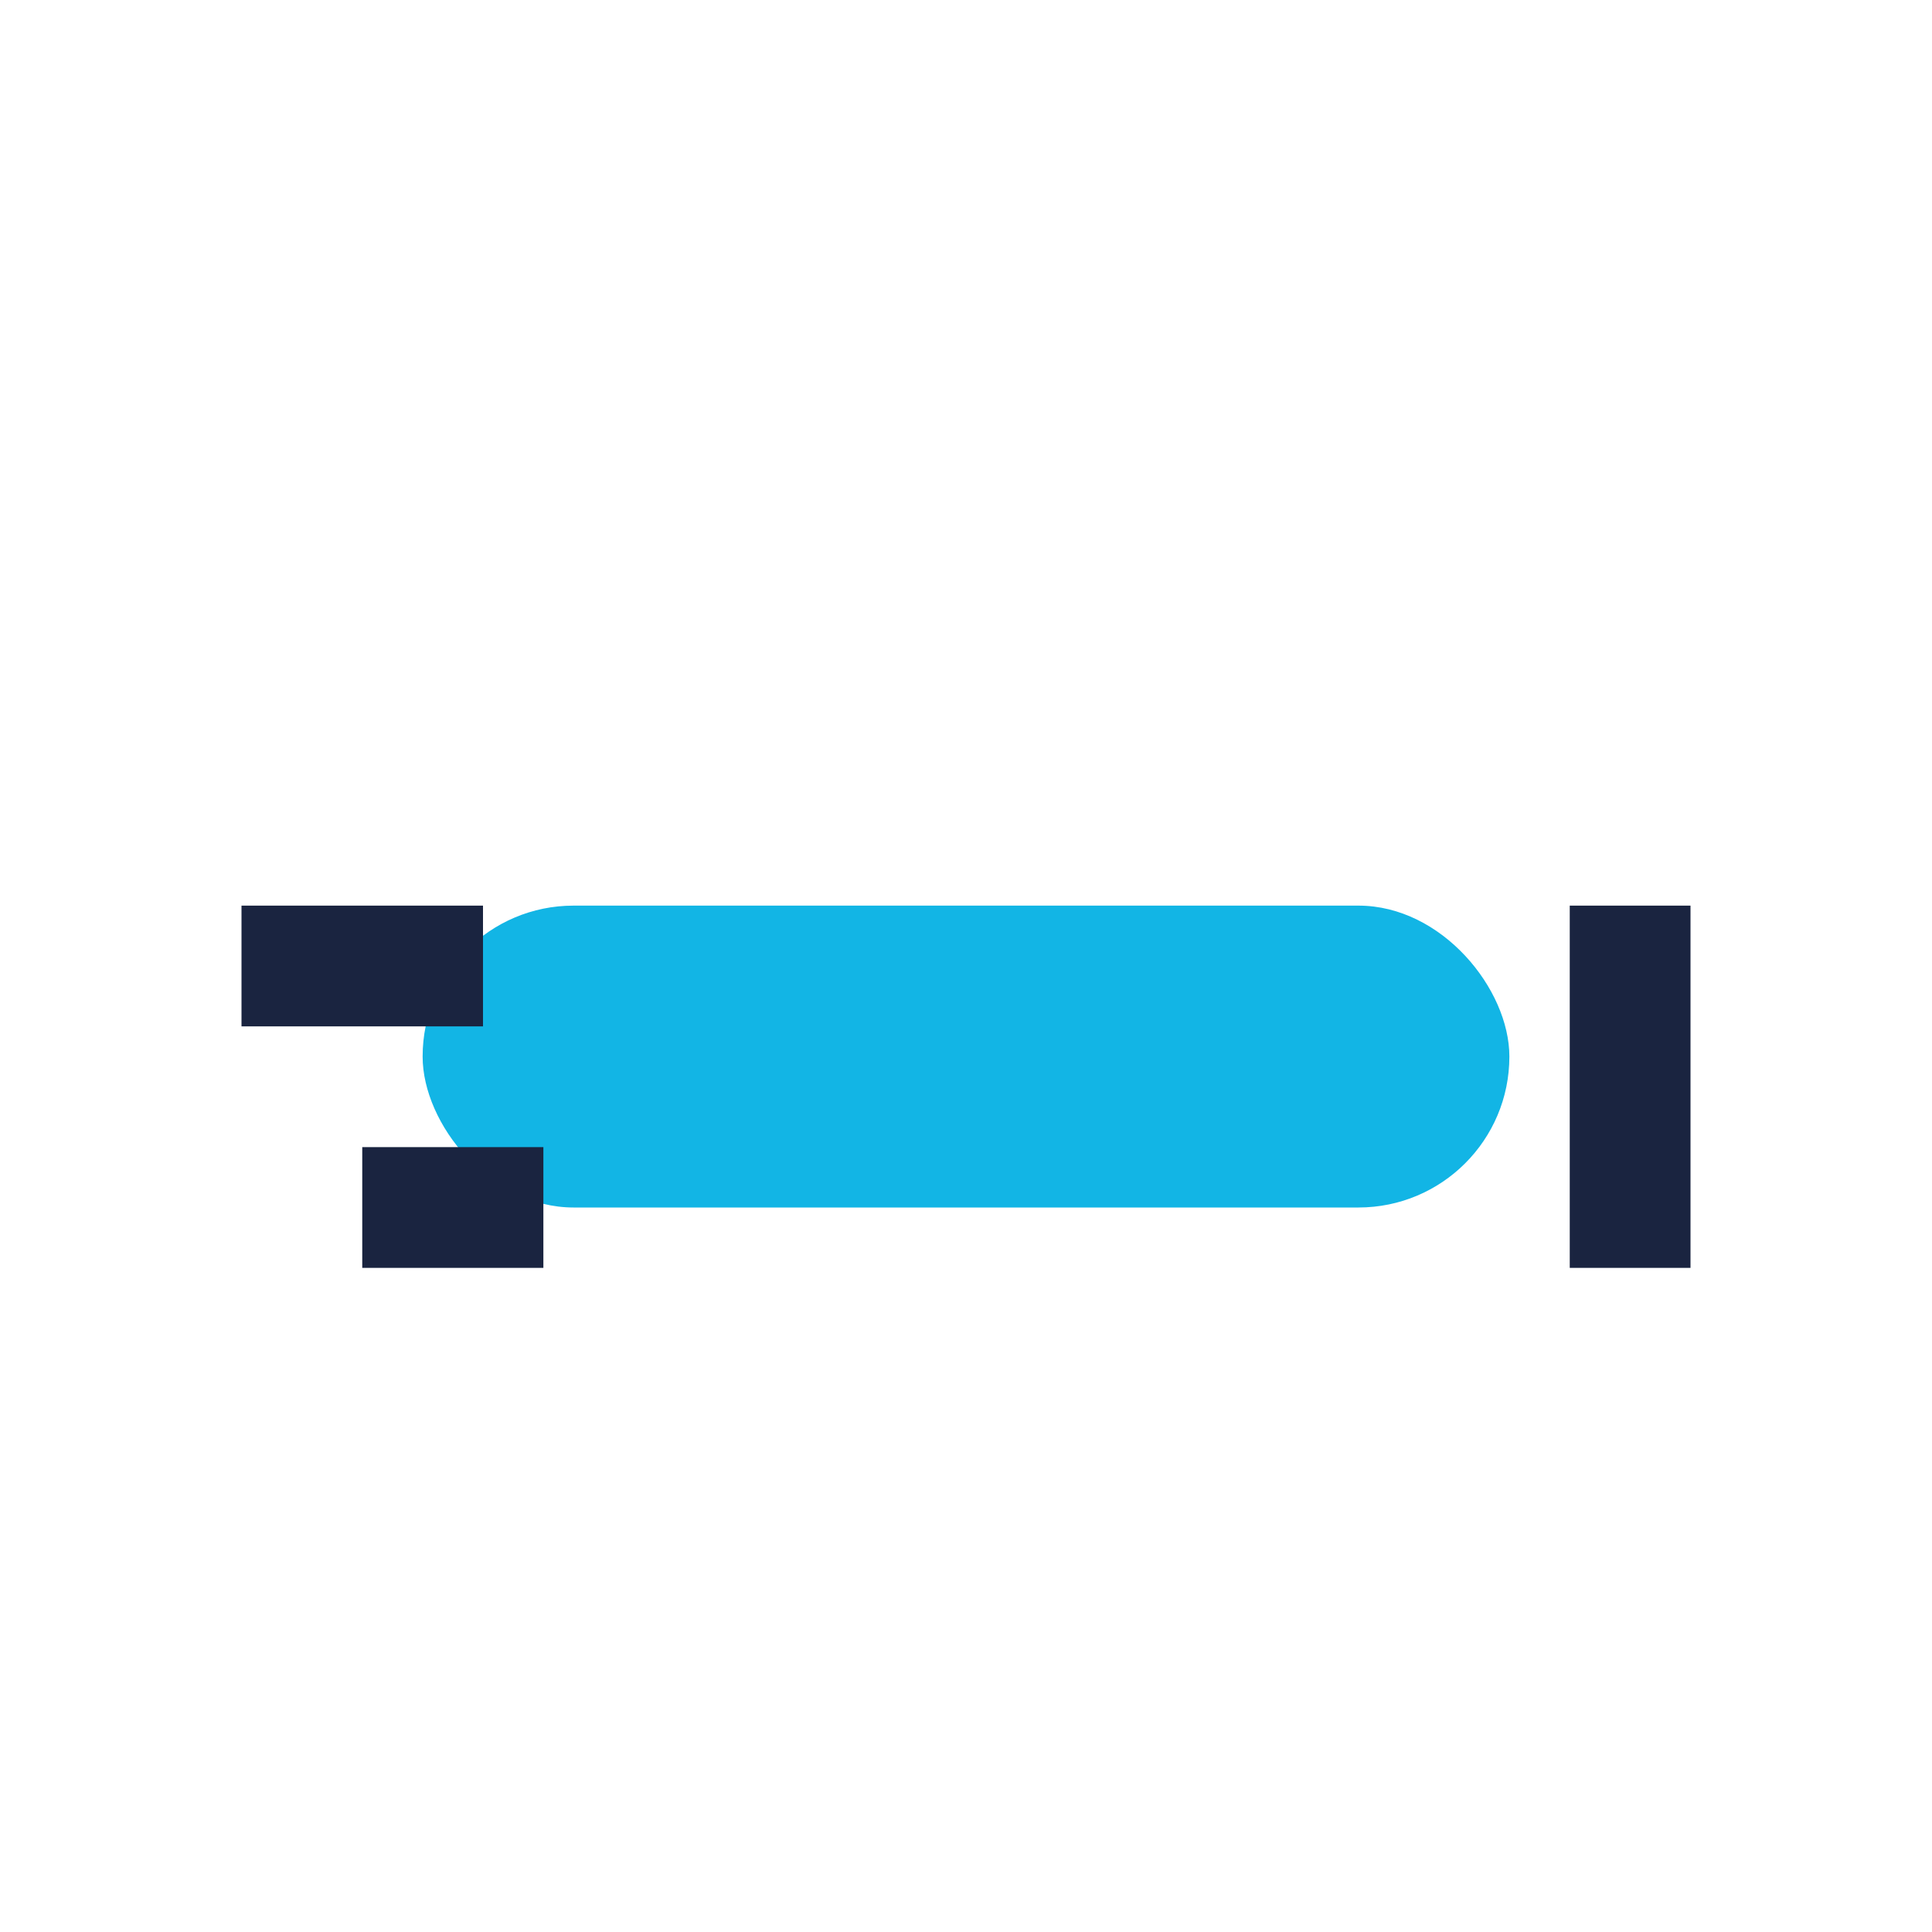
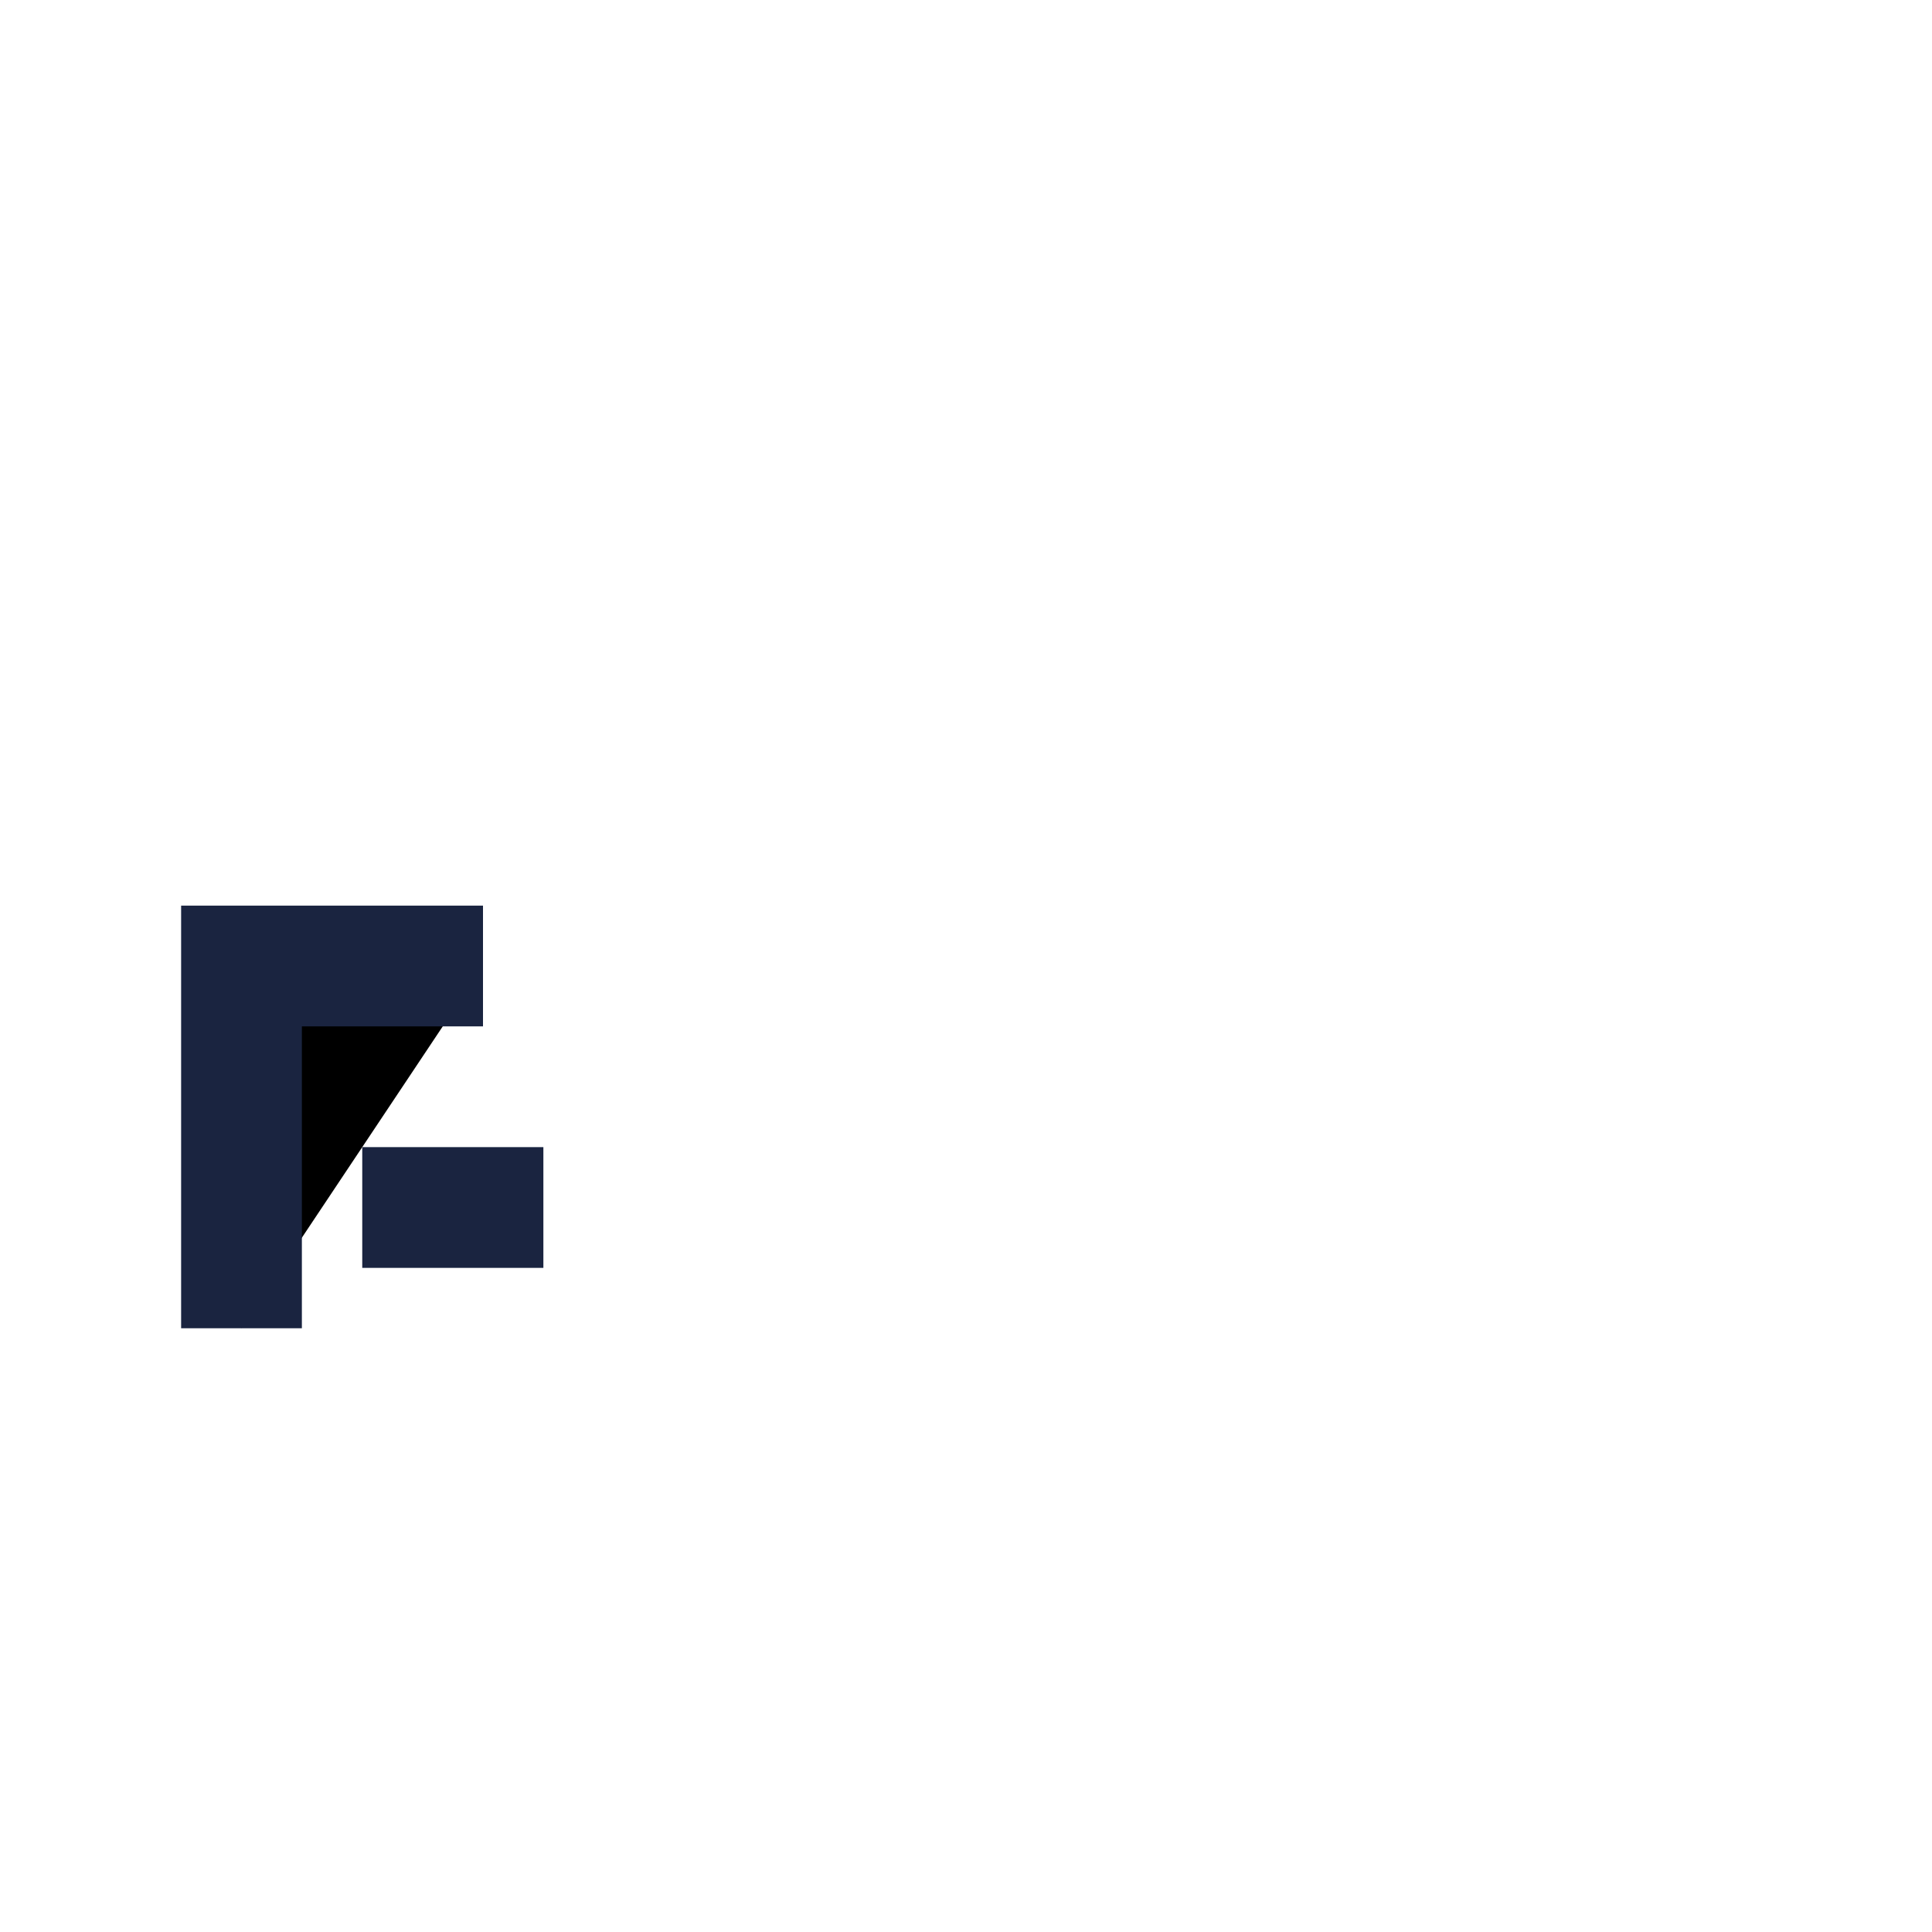
<svg xmlns="http://www.w3.org/2000/svg" width="32" height="32" viewBox="0 0 32 32">
-   <rect x="7" y="15" width="18" height="5" rx="2.5" fill="#12B5E5" />
-   <path d="M9 20H6m2-4h-4m23-1v6" stroke="#1A2440" stroke-width="2" />
+   <path d="M9 20H6m2-4h-4v6" stroke="#1A2440" stroke-width="2" />
</svg>